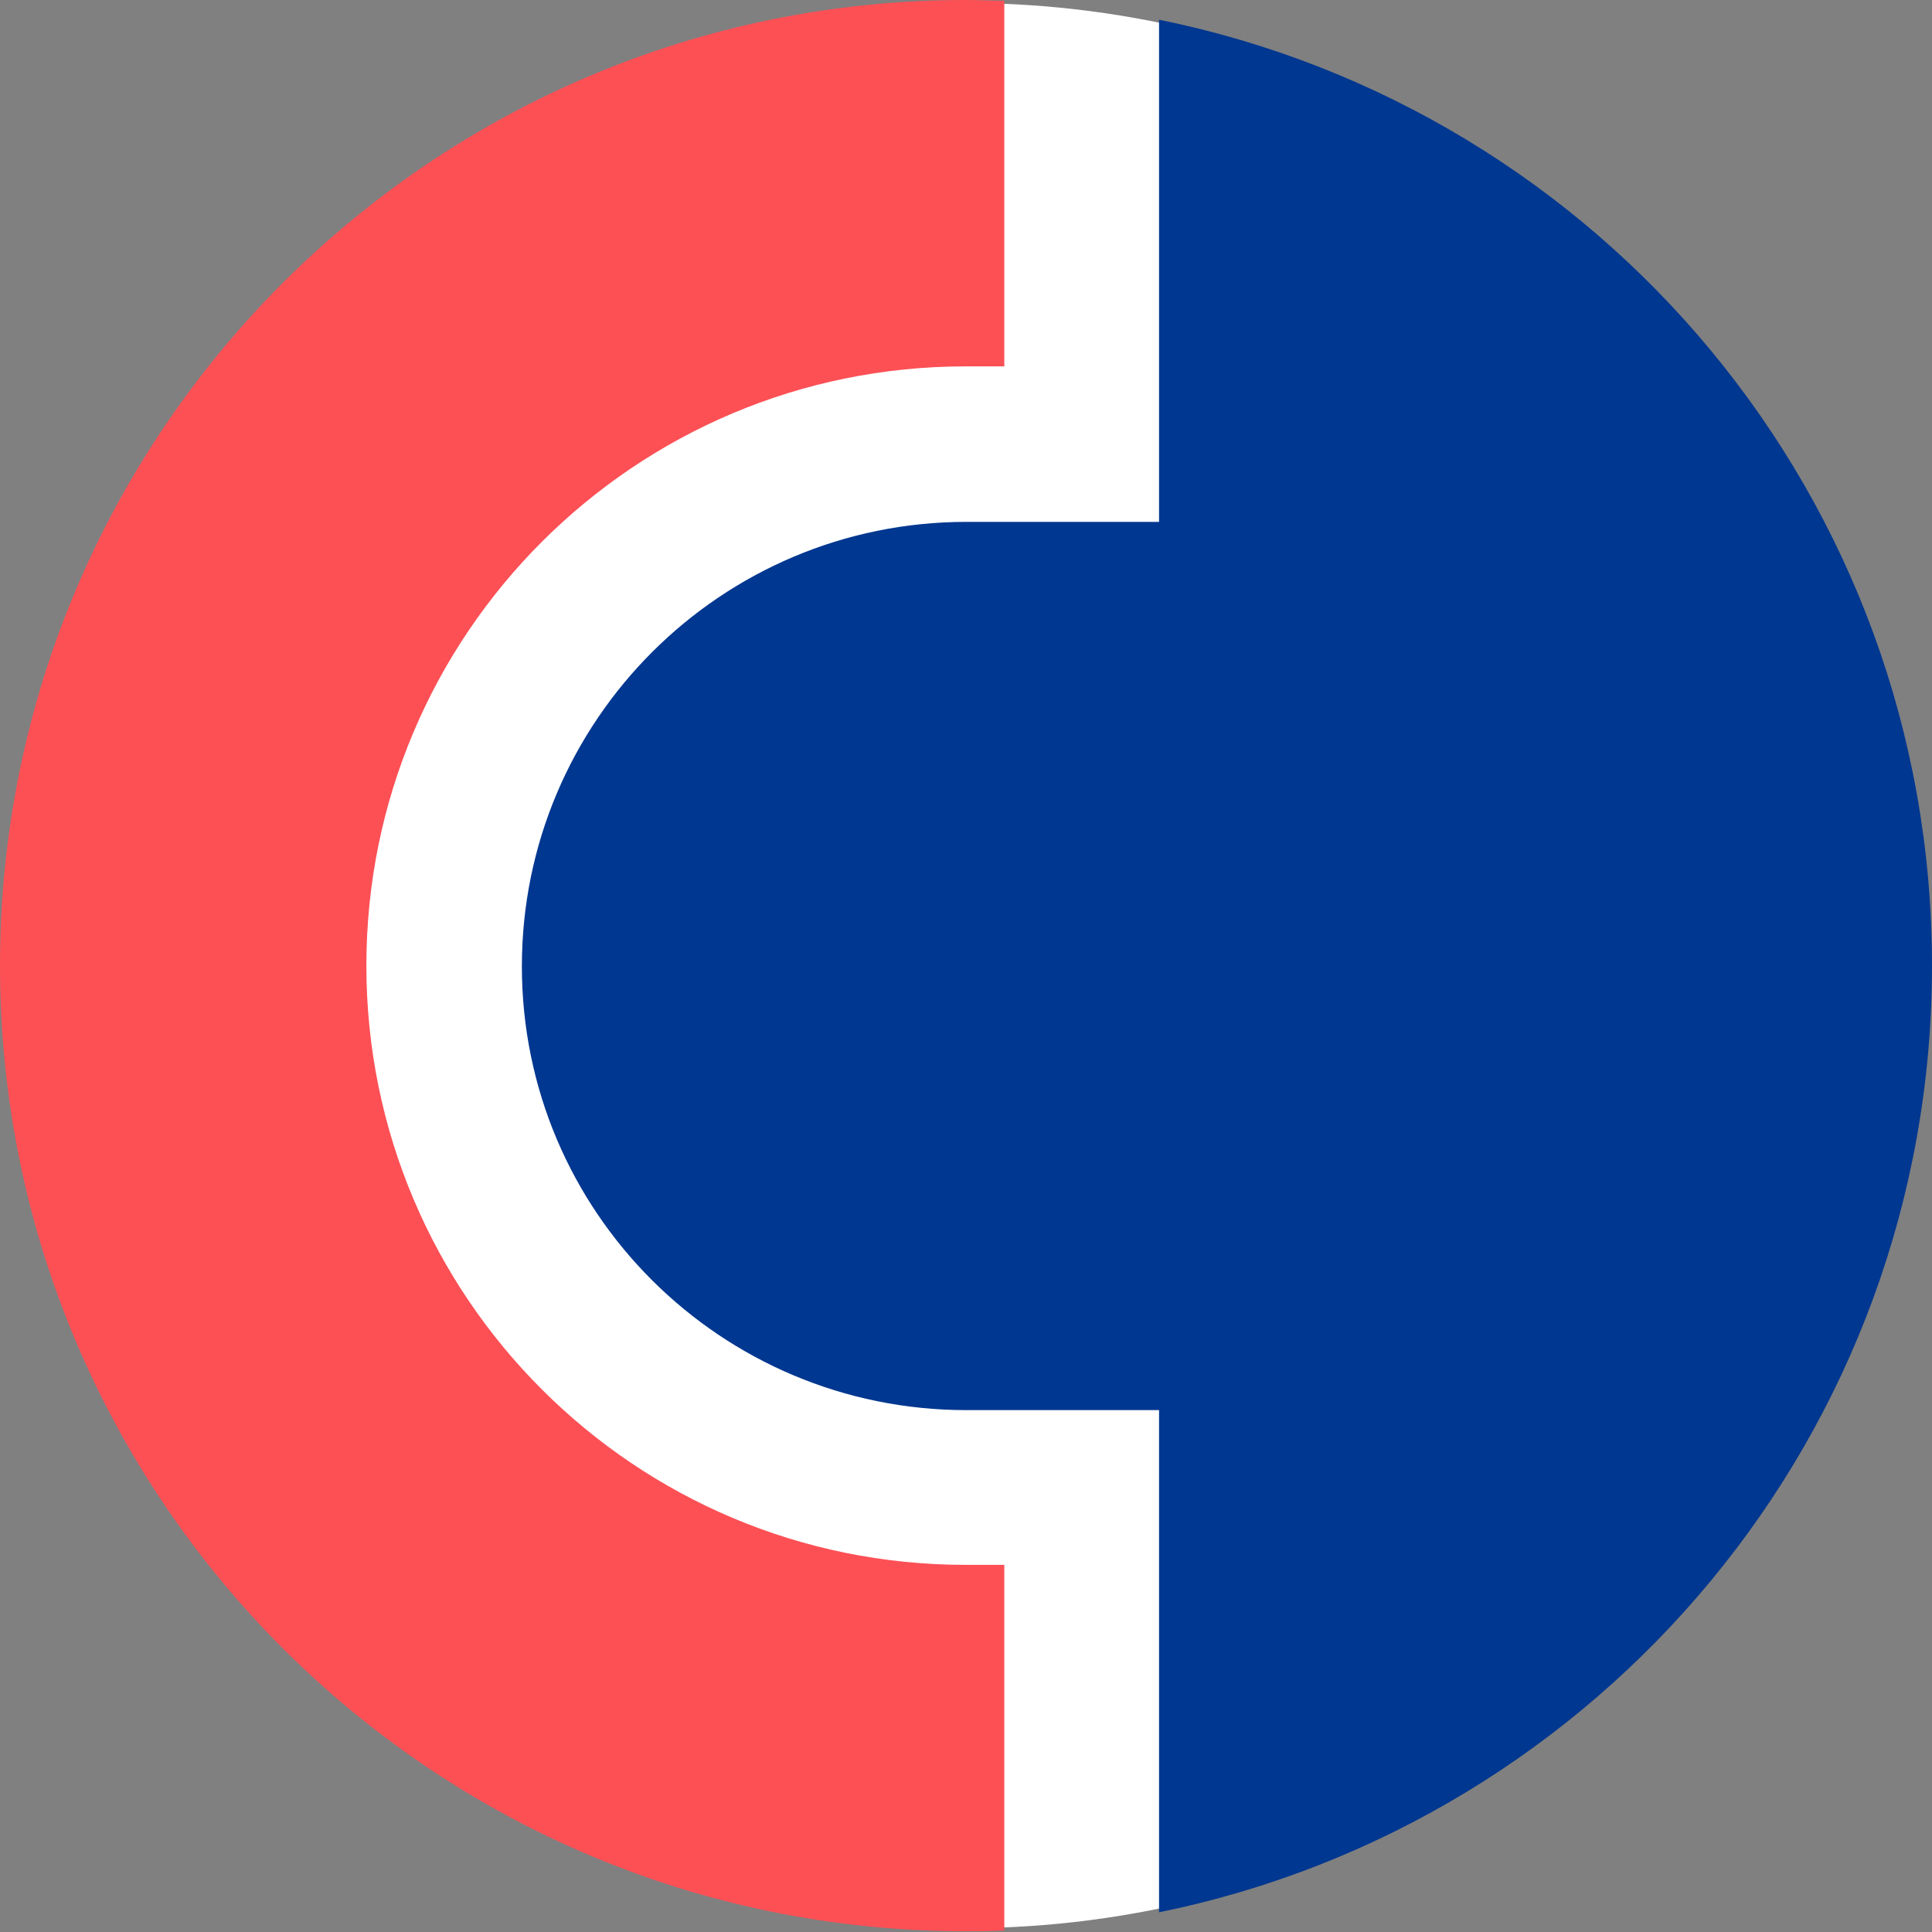
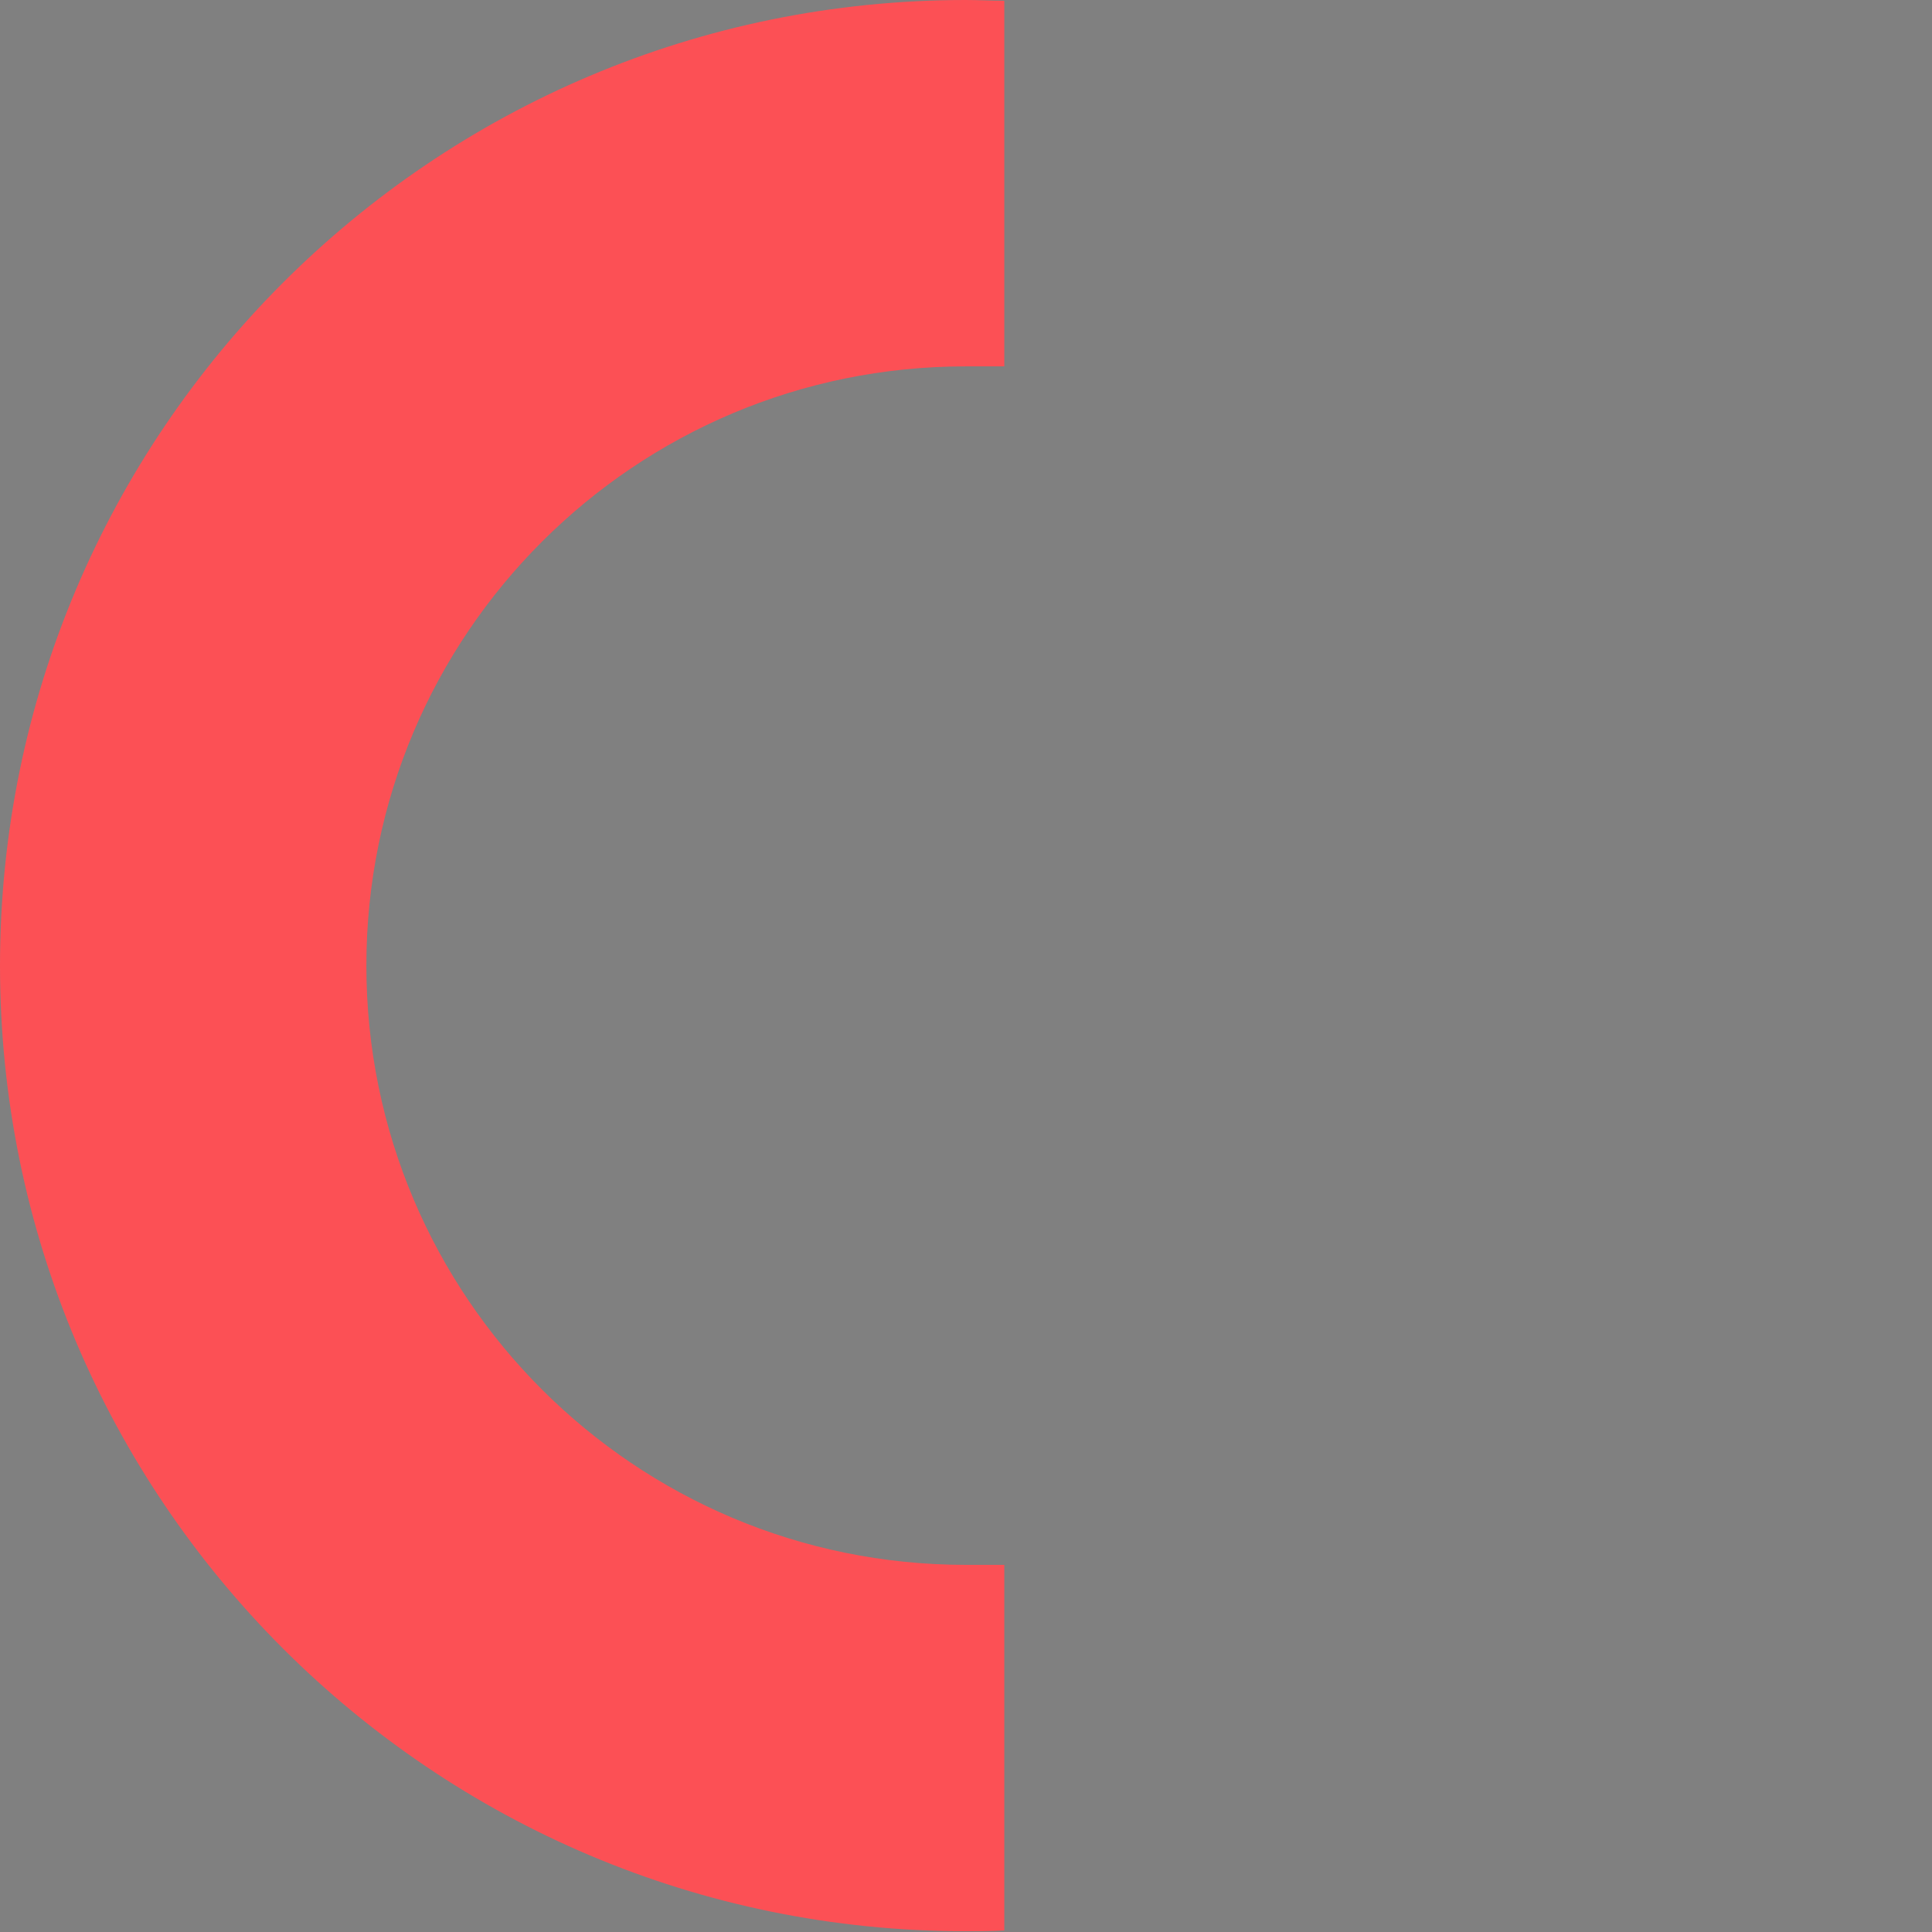
<svg xmlns="http://www.w3.org/2000/svg" id="_Слой_2" data-name="Слой 2" viewBox="0 0 25.47 25.47">
  <rect x="0" y="0" width="25.47" height="25.47" fill="#808080" stroke="none" />
  <defs>
    <style>
      .cls-1 {
        fill: #fc5055;
      }

      .cls-2 {
        fill: #003790;
      }

      .cls-3 {
        fill: #fff;
      }
    </style>
  </defs>
  <g id="_Слой_1-2" data-name="Слой 1">
    <g>
-       <circle class="cls-3" cx="12.73" cy="12.73" r="12.69" />
      <g>
        <path class="cls-1" d="M0,12.73c0,7.03,5.7,12.73,12.73,12.73,.17,0,.34,0,.51-.01v-4.82h-.51c-4.36,0-7.9-3.53-7.9-7.9s3.54-7.9,7.9-7.9h.51V.01c-.17,0-.33-.01-.51-.01C5.7,0,0,5.7,0,12.73" />
-         <path class="cls-2" d="M15.28,.26V6.88h-2.54c-3.23,0-5.86,2.62-5.86,5.86s2.63,5.85,5.86,5.85h2.54v6.62c5.81-1.18,10.19-6.31,10.19-12.48S21.1,1.44,15.28,.26" />
      </g>
    </g>
  </g>
</svg>